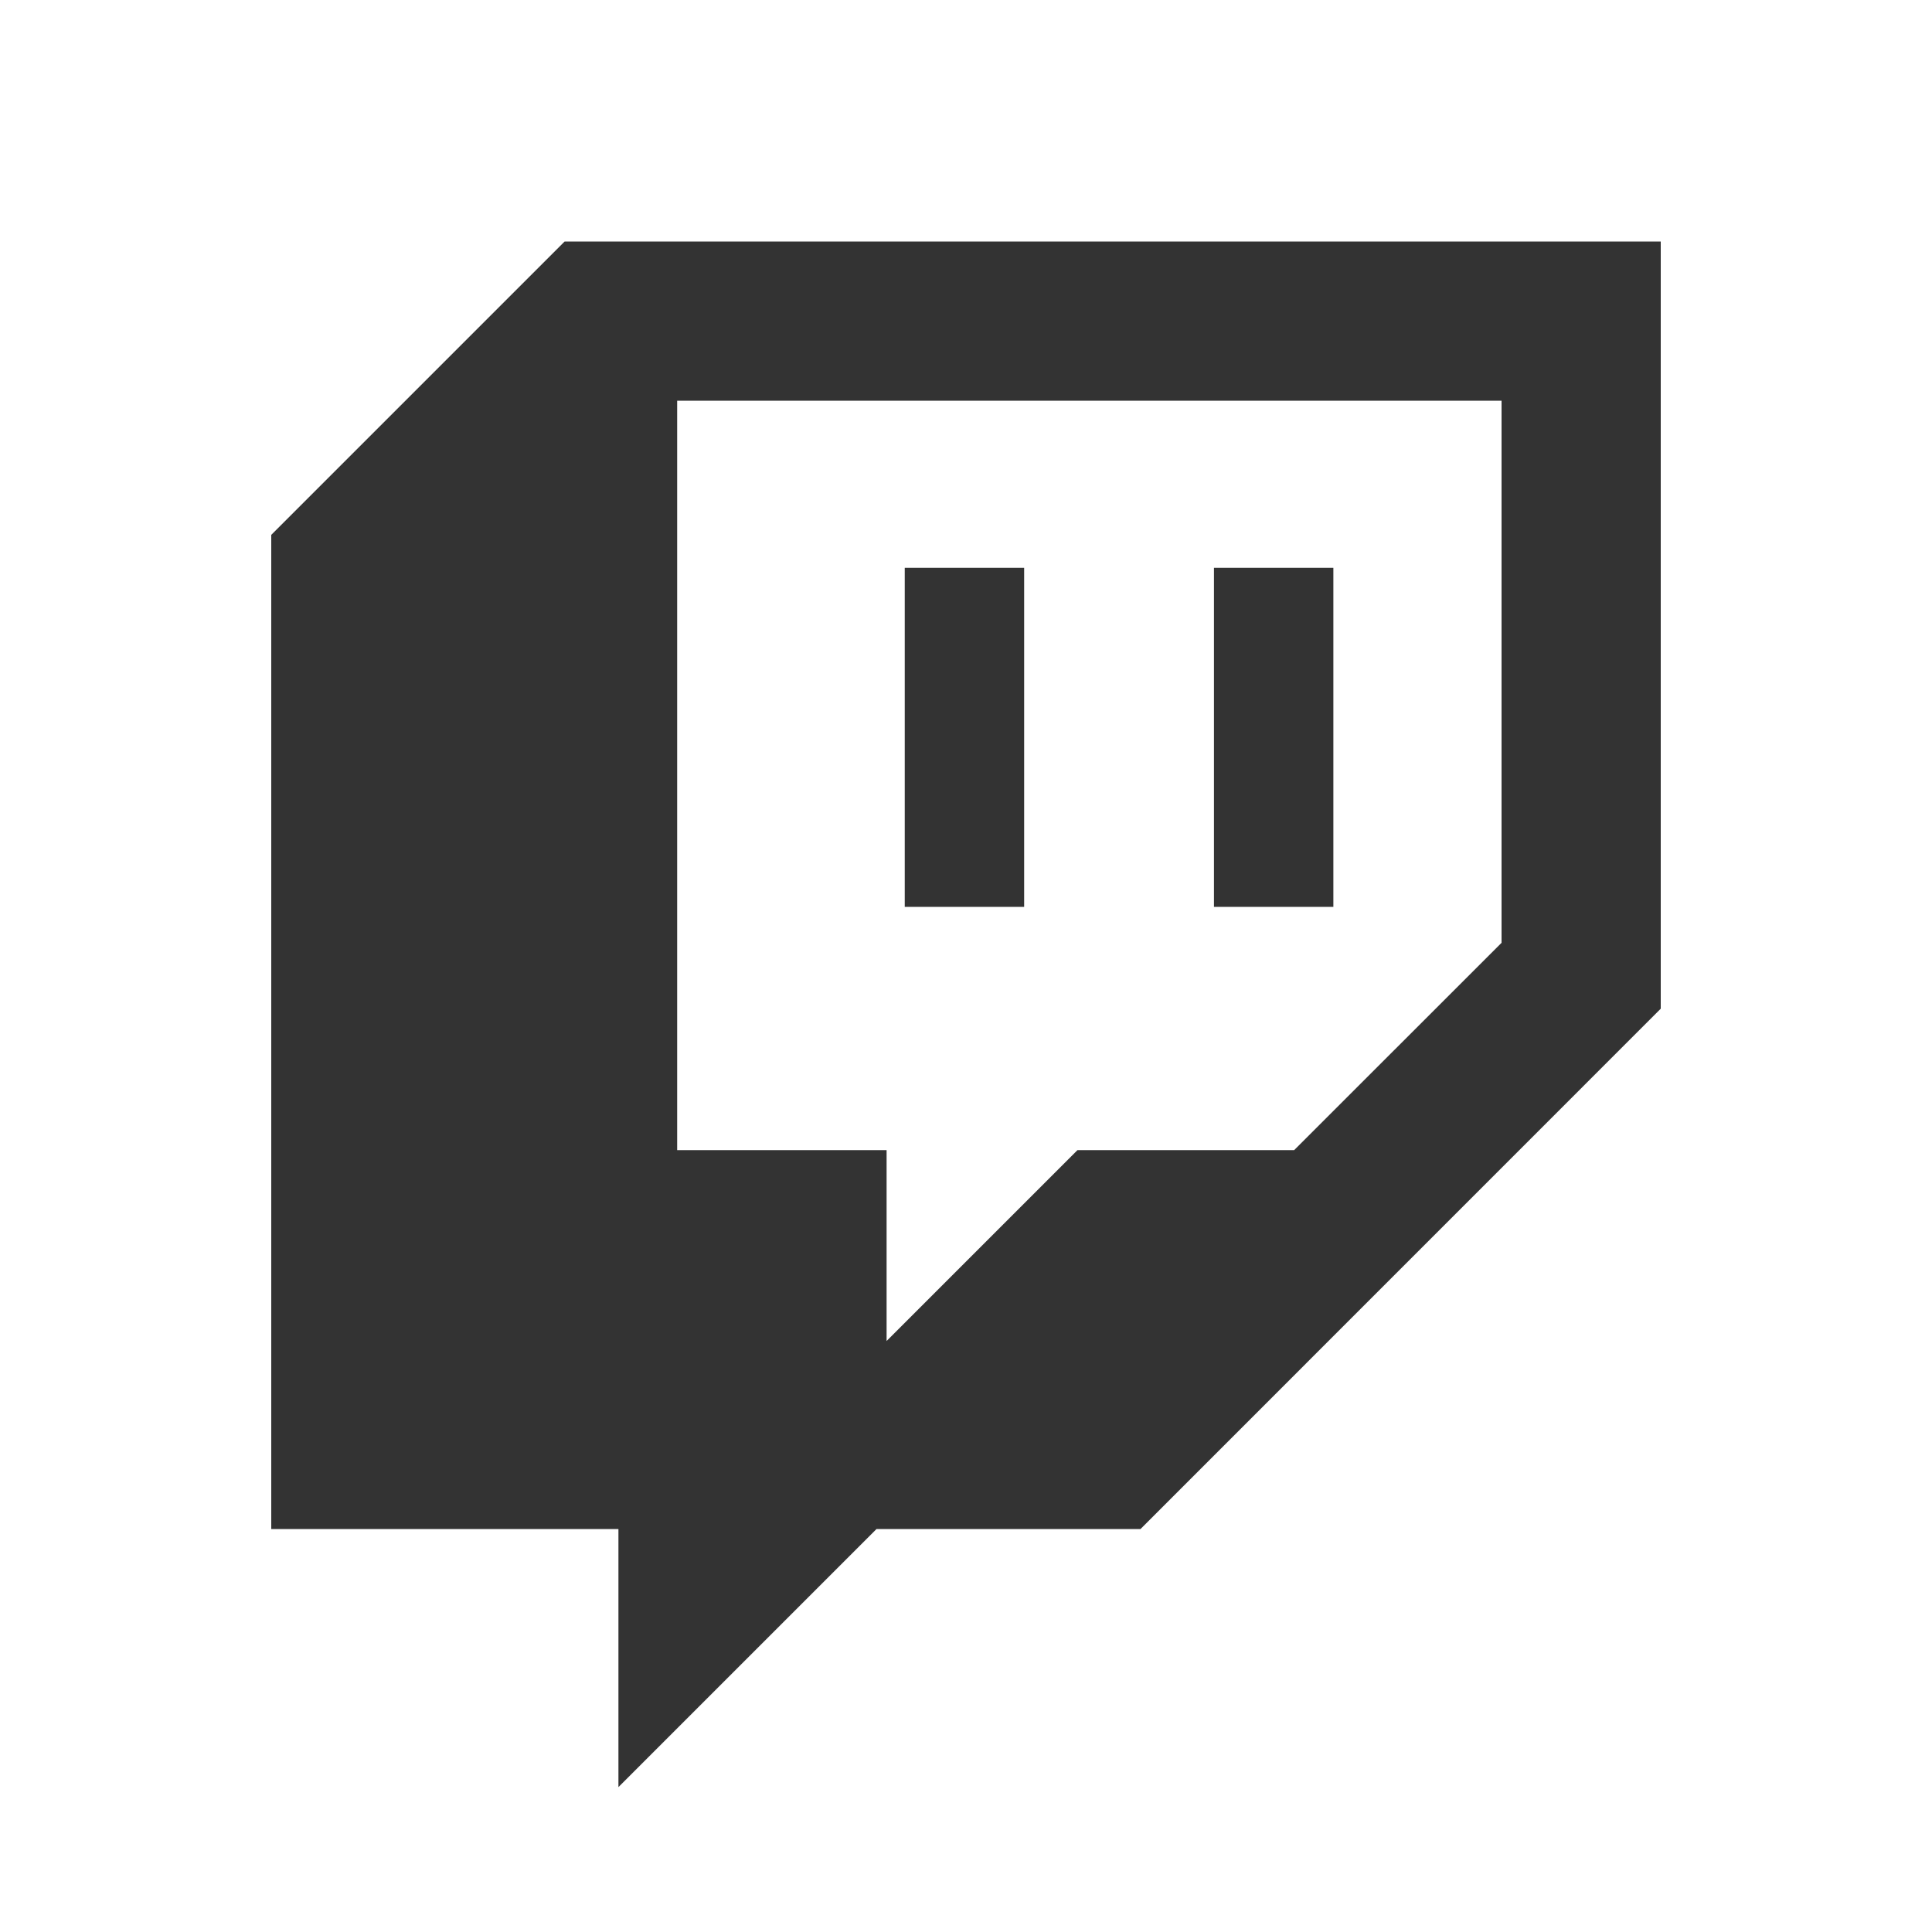
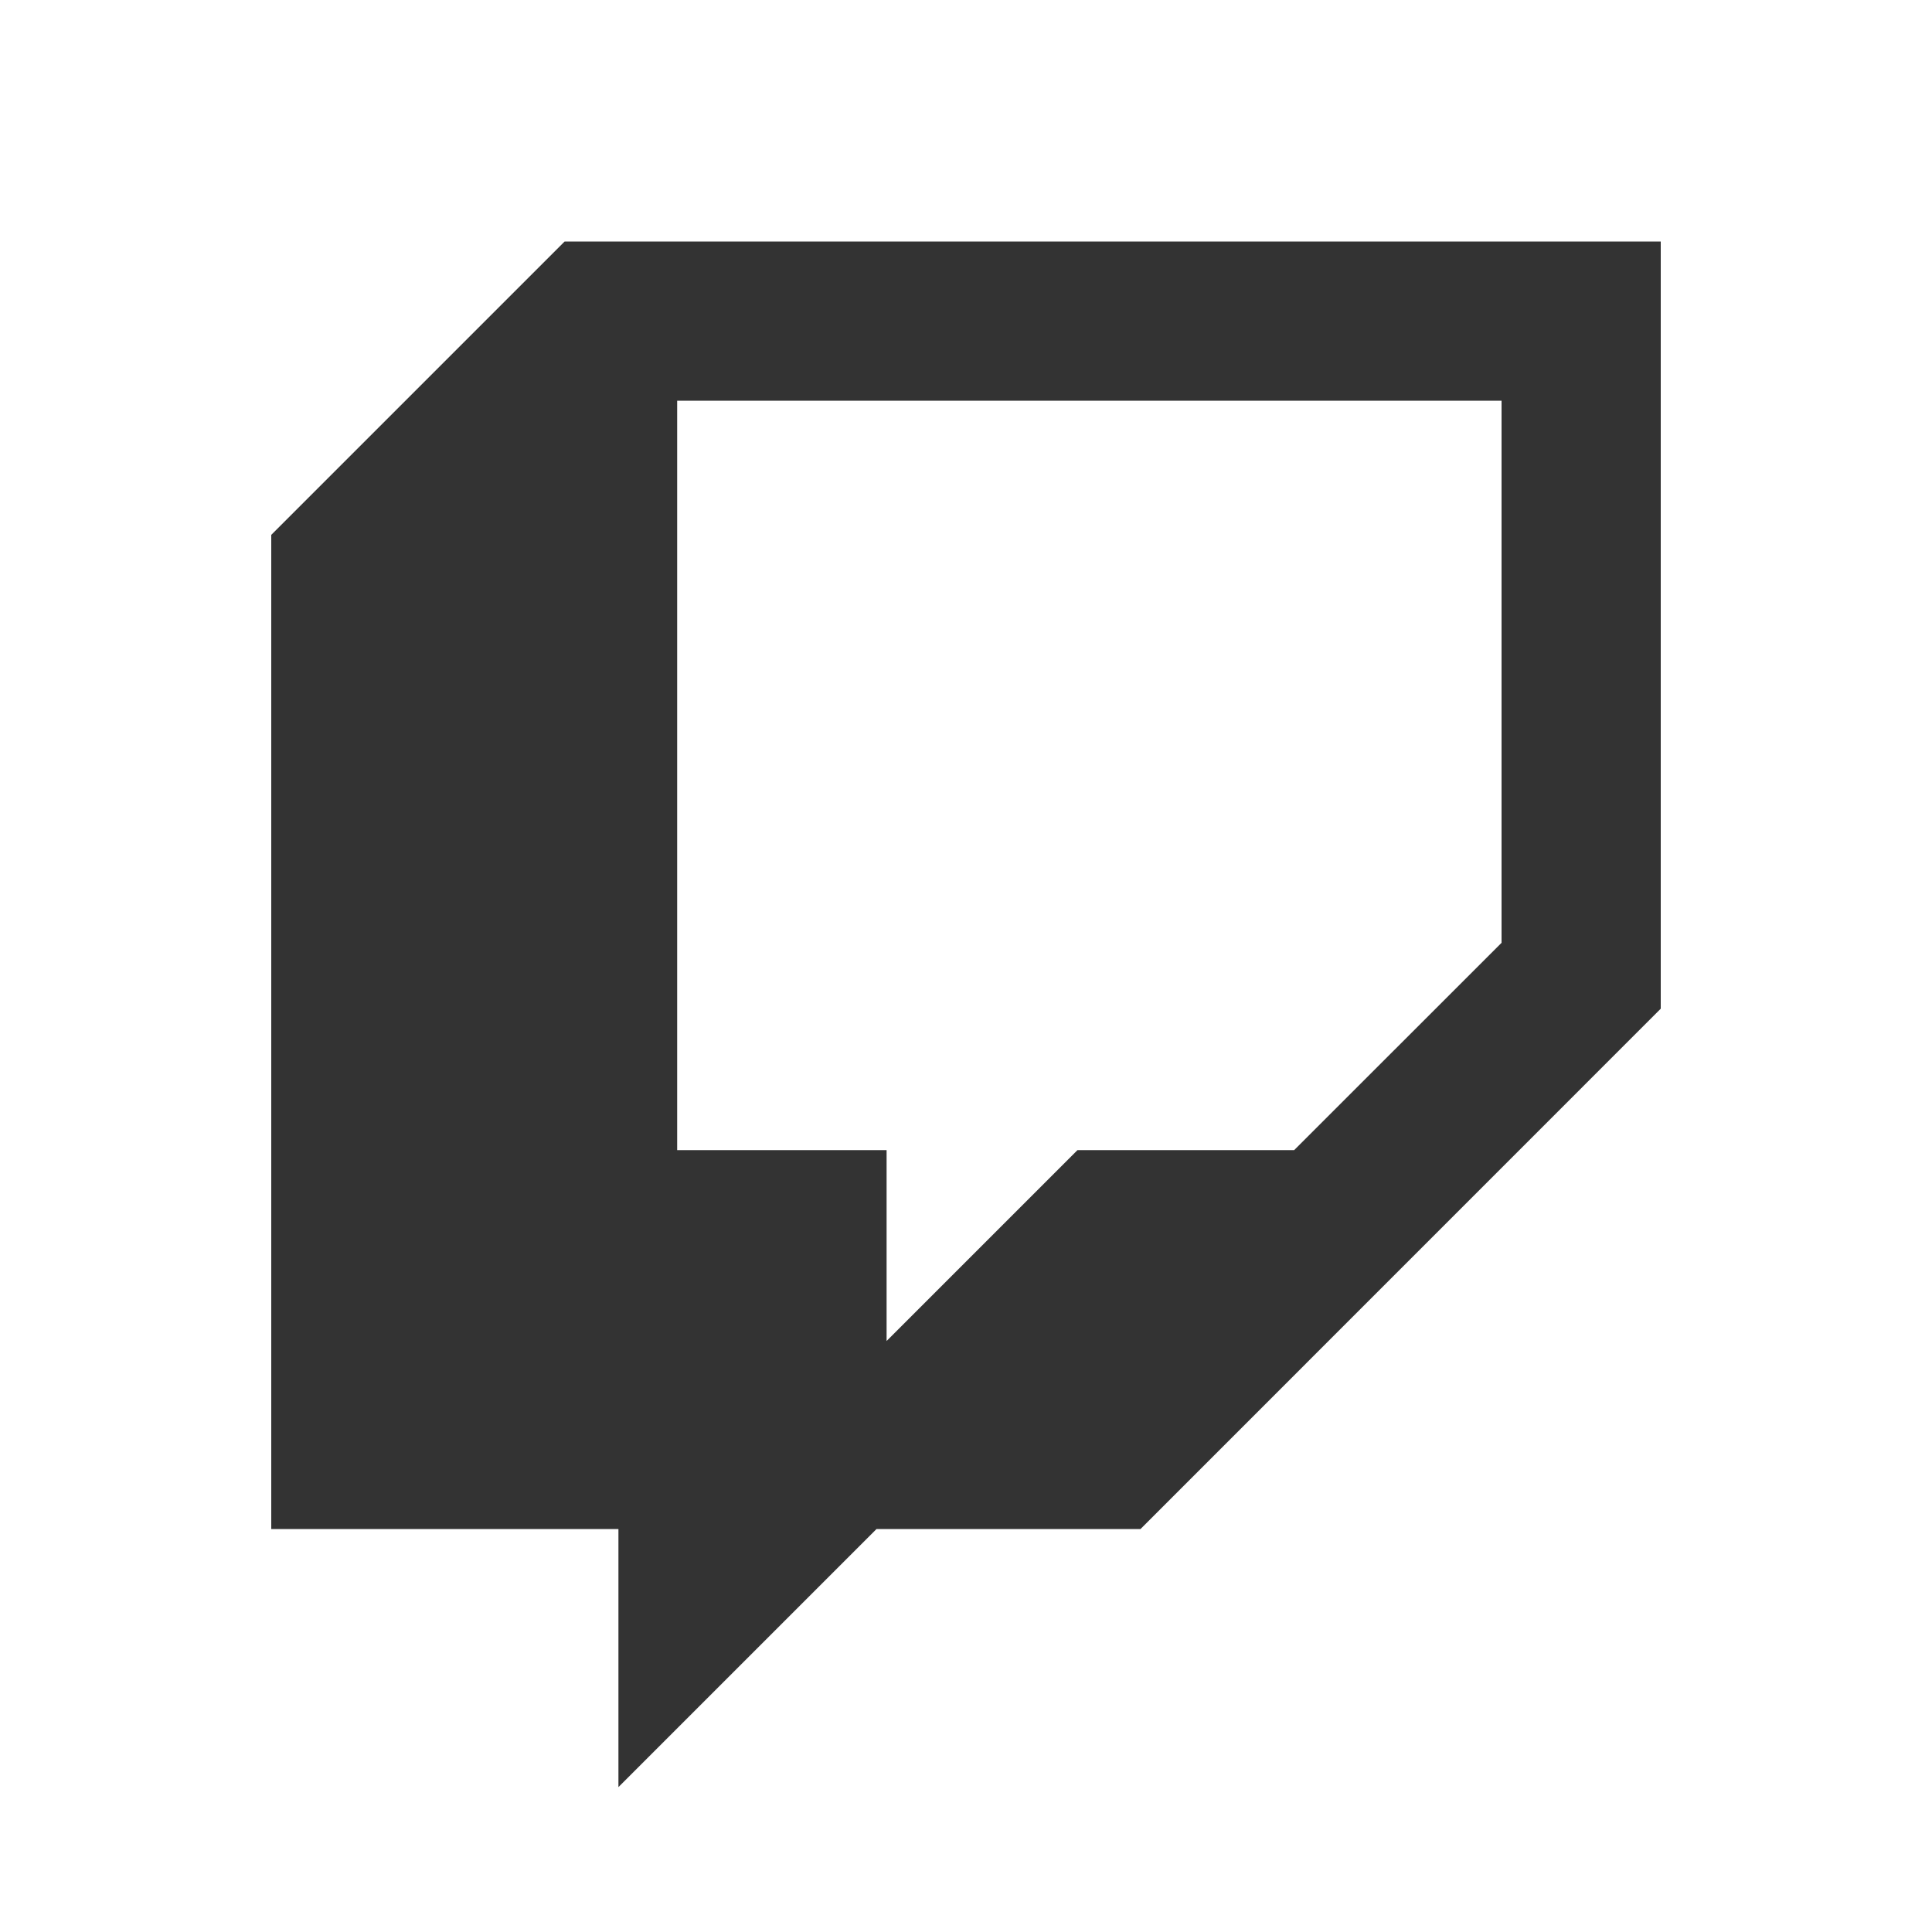
<svg xmlns="http://www.w3.org/2000/svg" width="20" height="20" viewBox="0 0 20 20" fill="none">
  <path fill-rule="evenodd" clip-rule="evenodd" d="M5.845 2.5H17.192V10.442L11.806 15.829H9.073L6.402 18.5V15.829H2.808V5.537L5.845 2.5ZM13.397 11.906L15.544 9.76V4.148H7.01V11.906H9.178V13.882L11.154 11.906H13.397Z" fill="#333333" />
-   <path fill-rule="evenodd" clip-rule="evenodd" d="M9.366 9.388V5.878H10.602V9.388H9.366ZM12.567 9.388V5.878H13.803V9.388H12.567Z" fill="#333333" />
</svg>